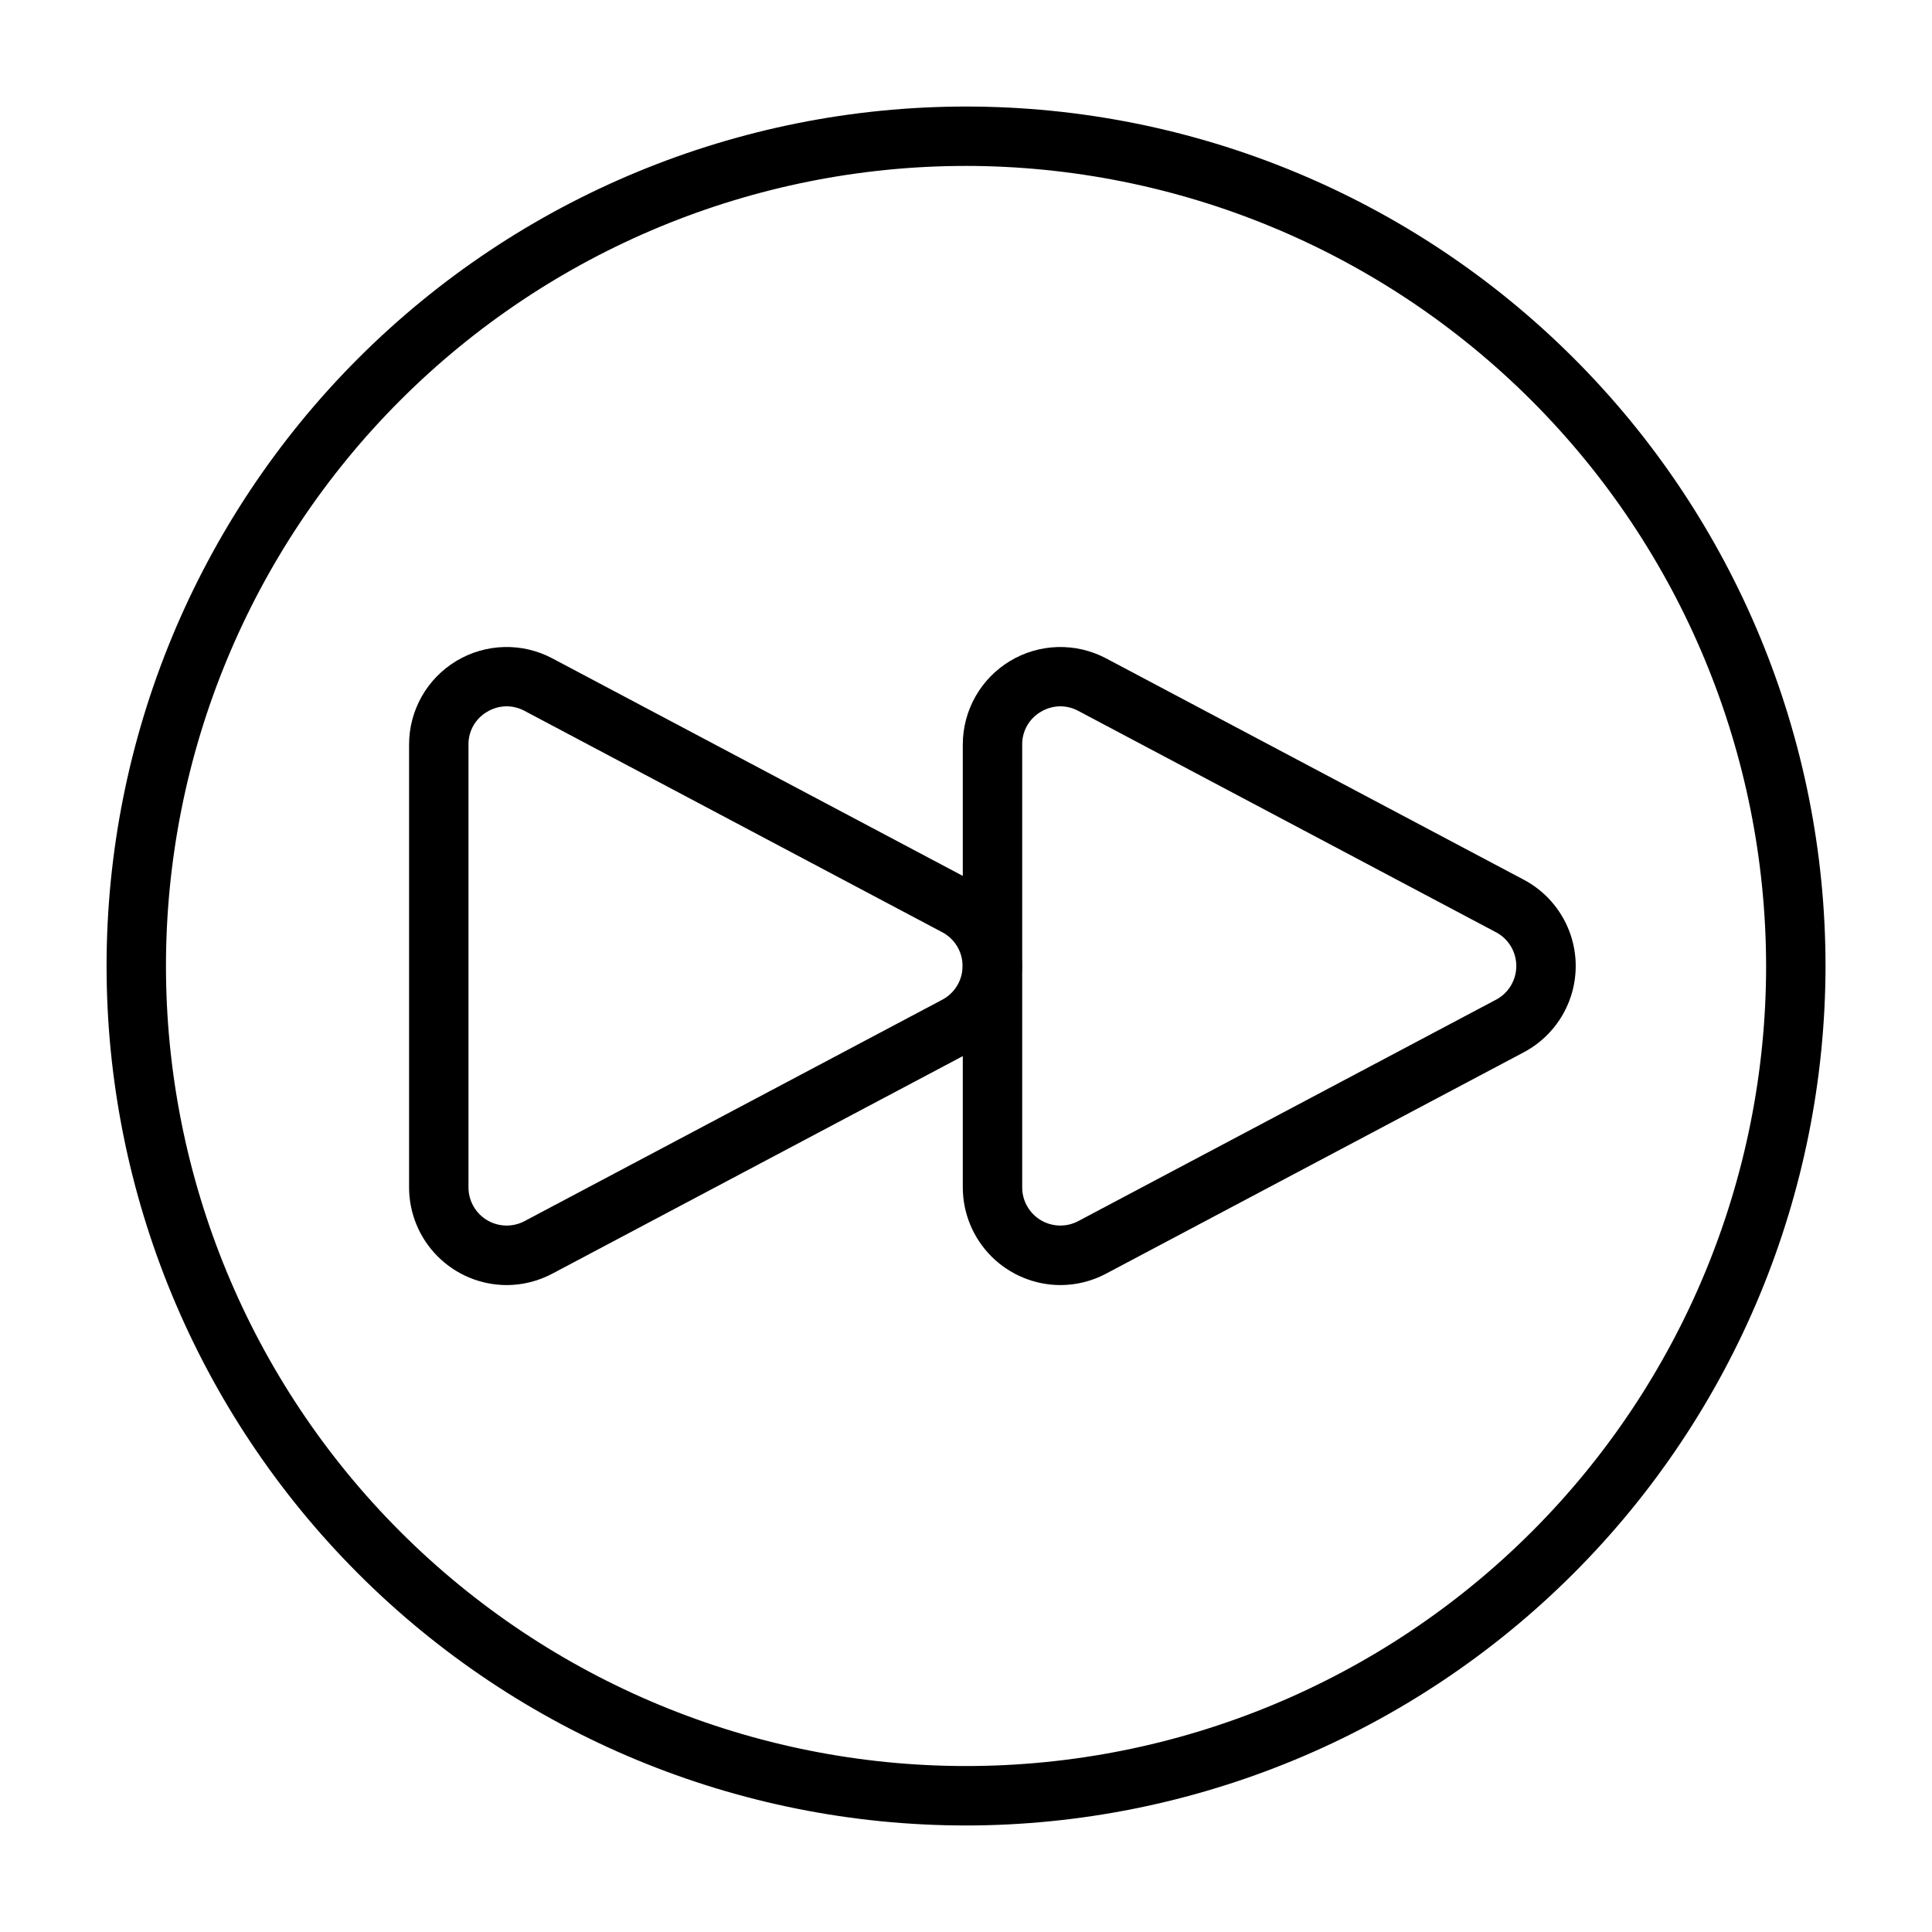
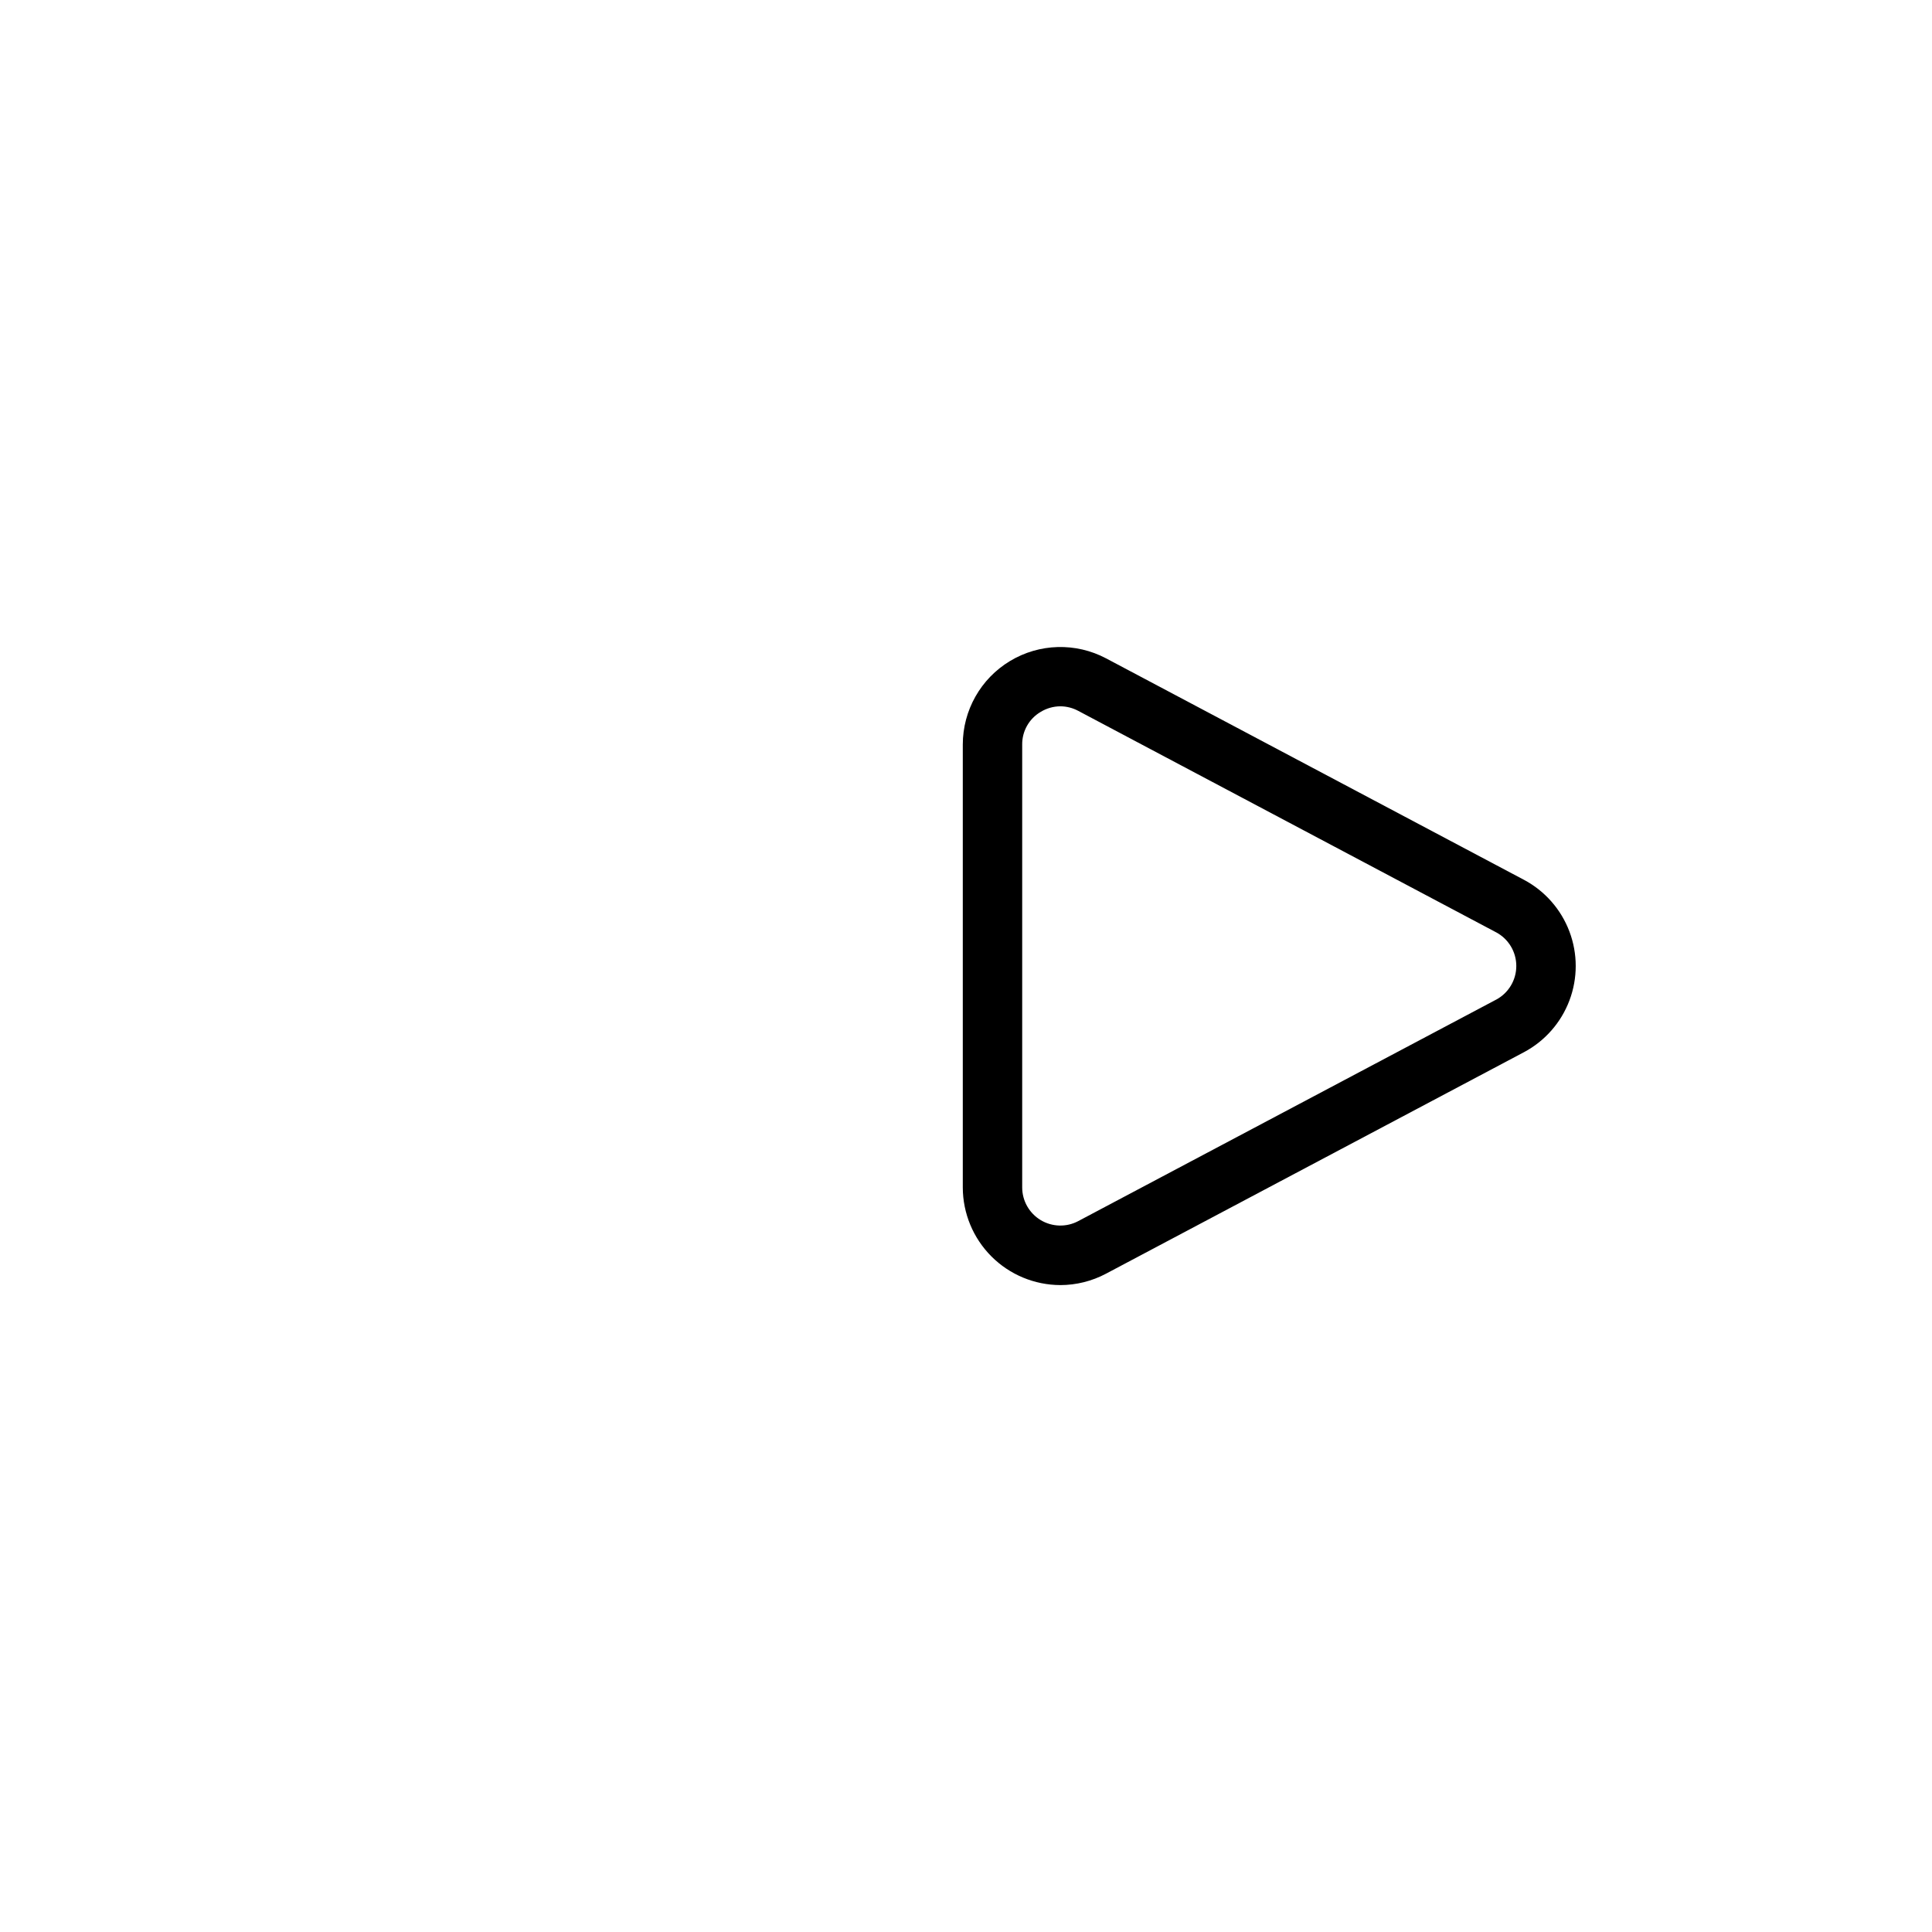
<svg xmlns="http://www.w3.org/2000/svg" fill="#000000" width="800px" height="800px" version="1.1" viewBox="144 144 512 512">
  <g>
-     <path d="m400 627.77c-60.406 0-118.34-24-161.05-66.715-42.715-42.715-66.711-100.65-66.707-161.06 0-60.406 23.996-118.34 66.711-161.05 42.719-42.715 100.65-66.711 161.06-66.711 60.41 0 118.34 24 161.06 66.715s66.711 100.65 66.707 161.06c-0.066 60.387-24.086 118.28-66.789 160.98-42.699 42.699-100.59 66.719-160.98 66.785zm0-439.8c-56.23 0.004-110.16 22.34-149.92 62.105-39.762 39.762-62.098 93.691-62.098 149.92 0 56.23 22.34 110.16 62.102 149.92s93.691 62.102 149.92 62.102 110.16-22.336 149.93-62.098c39.762-39.762 62.102-93.691 62.102-149.92-0.062-56.215-22.422-110.11-62.172-149.86s-93.645-62.109-149.86-62.172z" />
-     <path d="m278.26 484.56c-6.859-0.016-13.43-2.75-18.277-7.606-4.844-4.852-7.57-11.43-7.574-18.285v-117.34c-0.004-9.074 4.746-17.484 12.52-22.164 7.773-4.676 17.43-4.941 25.445-0.691l110.71 58.672h0.004c5.559 2.949 9.852 7.828 12.078 13.715 2.223 5.891 2.223 12.391 0 18.277-2.227 5.891-6.519 10.766-12.078 13.719l-110.71 58.672c-3.734 1.984-7.898 3.027-12.125 3.035zm-0.008-153.38c-1.836 0.012-3.633 0.52-5.195 1.477-3.078 1.801-4.949 5.109-4.906 8.672v117.34c0 3.551 1.859 6.84 4.902 8.668 3.043 1.832 6.82 1.934 9.957 0.273l110.7-58.672c3.312-1.754 5.383-5.195 5.383-8.938 0-3.746-2.066-7.188-5.375-8.945h-0.008l-110.71-58.672c-1.461-0.785-3.09-1.199-4.75-1.207z" />
    <path d="m425 484.56c-6.856-0.02-13.426-2.754-18.273-7.606-4.844-4.856-7.57-11.43-7.578-18.285v-117.34c0-9.074 4.754-17.484 12.527-22.16 7.773-4.68 17.43-4.941 25.449-0.695l110.71 58.672c5.562 2.949 9.855 7.828 12.078 13.715 2.223 5.891 2.223 12.391 0 18.277-2.223 5.891-6.516 10.766-12.078 13.719l-110.71 58.672c-3.734 1.988-7.894 3.027-12.125 3.035zm0-153.38c-1.836 0.008-3.637 0.52-5.203 1.477-3.074 1.801-4.945 5.109-4.906 8.672v117.34c0 3.547 1.859 6.836 4.898 8.668 3.043 1.828 6.82 1.934 9.953 0.27l110.71-58.672 0.004 0.004c3.309-1.754 5.379-5.195 5.379-8.941 0.004-3.742-2.062-7.184-5.371-8.941h-0.008l-110.71-58.672h-0.004c-1.457-0.785-3.086-1.199-4.742-1.207z" />
  </g>
</svg>